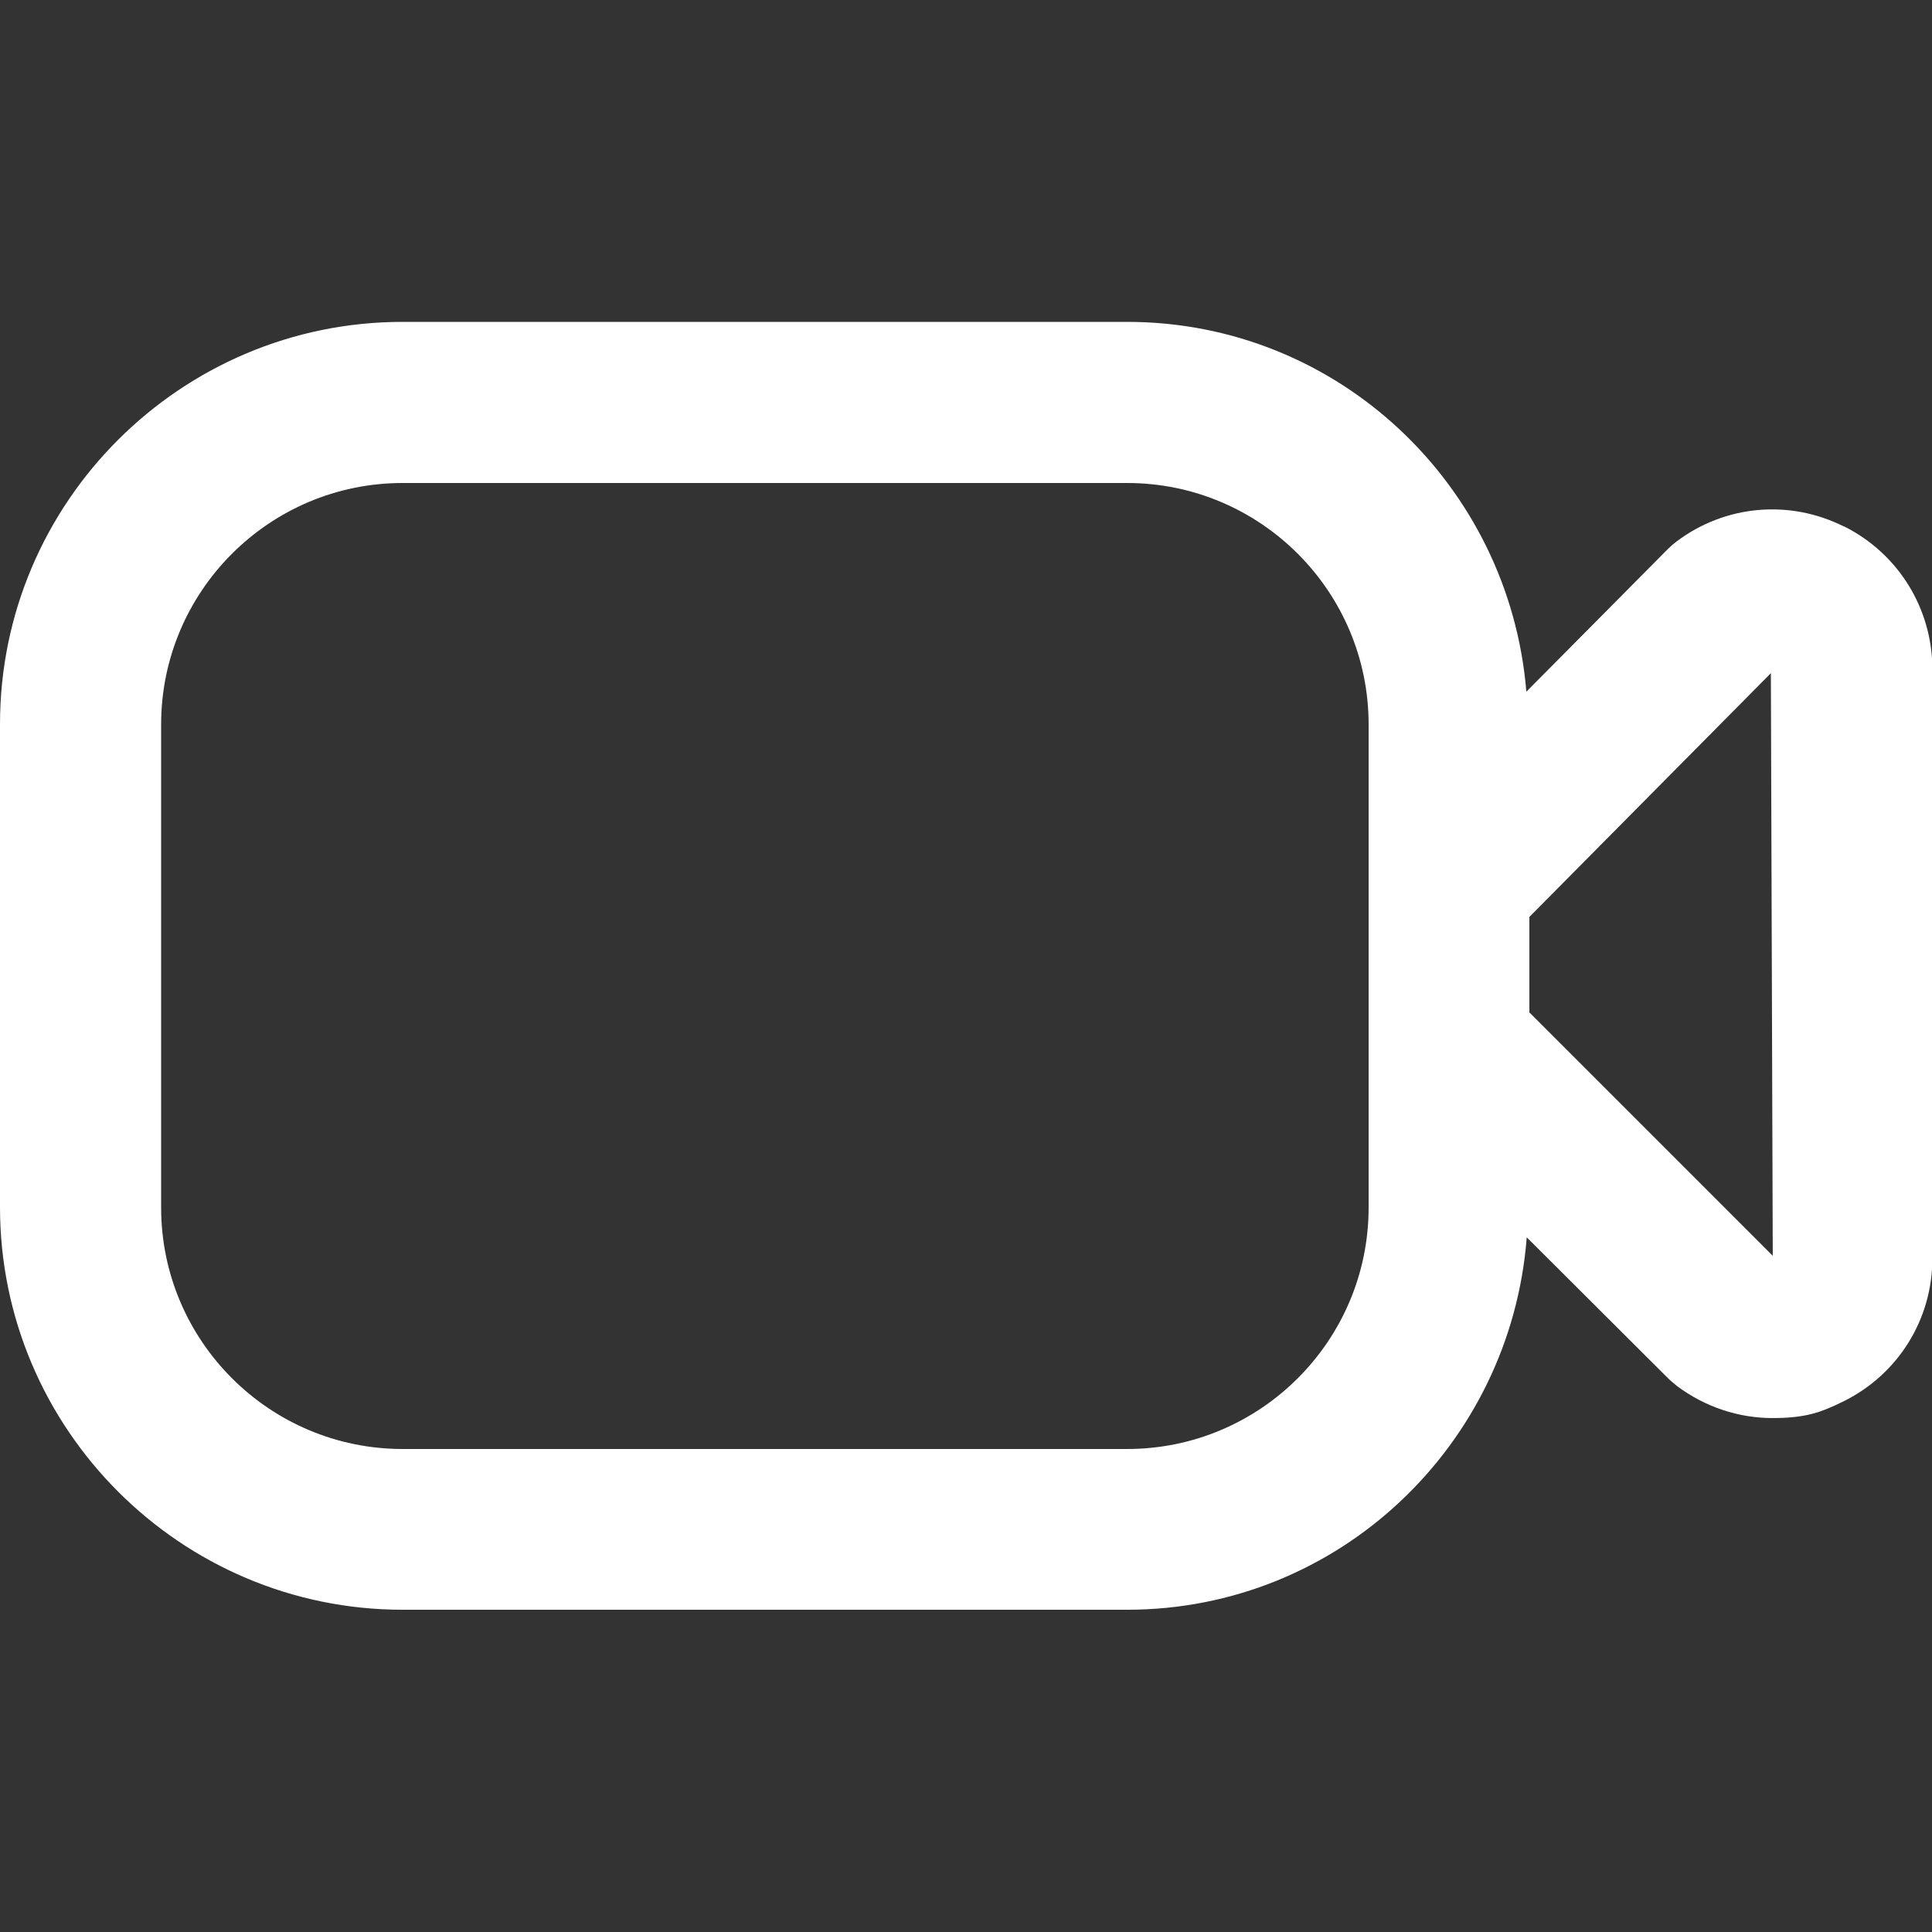
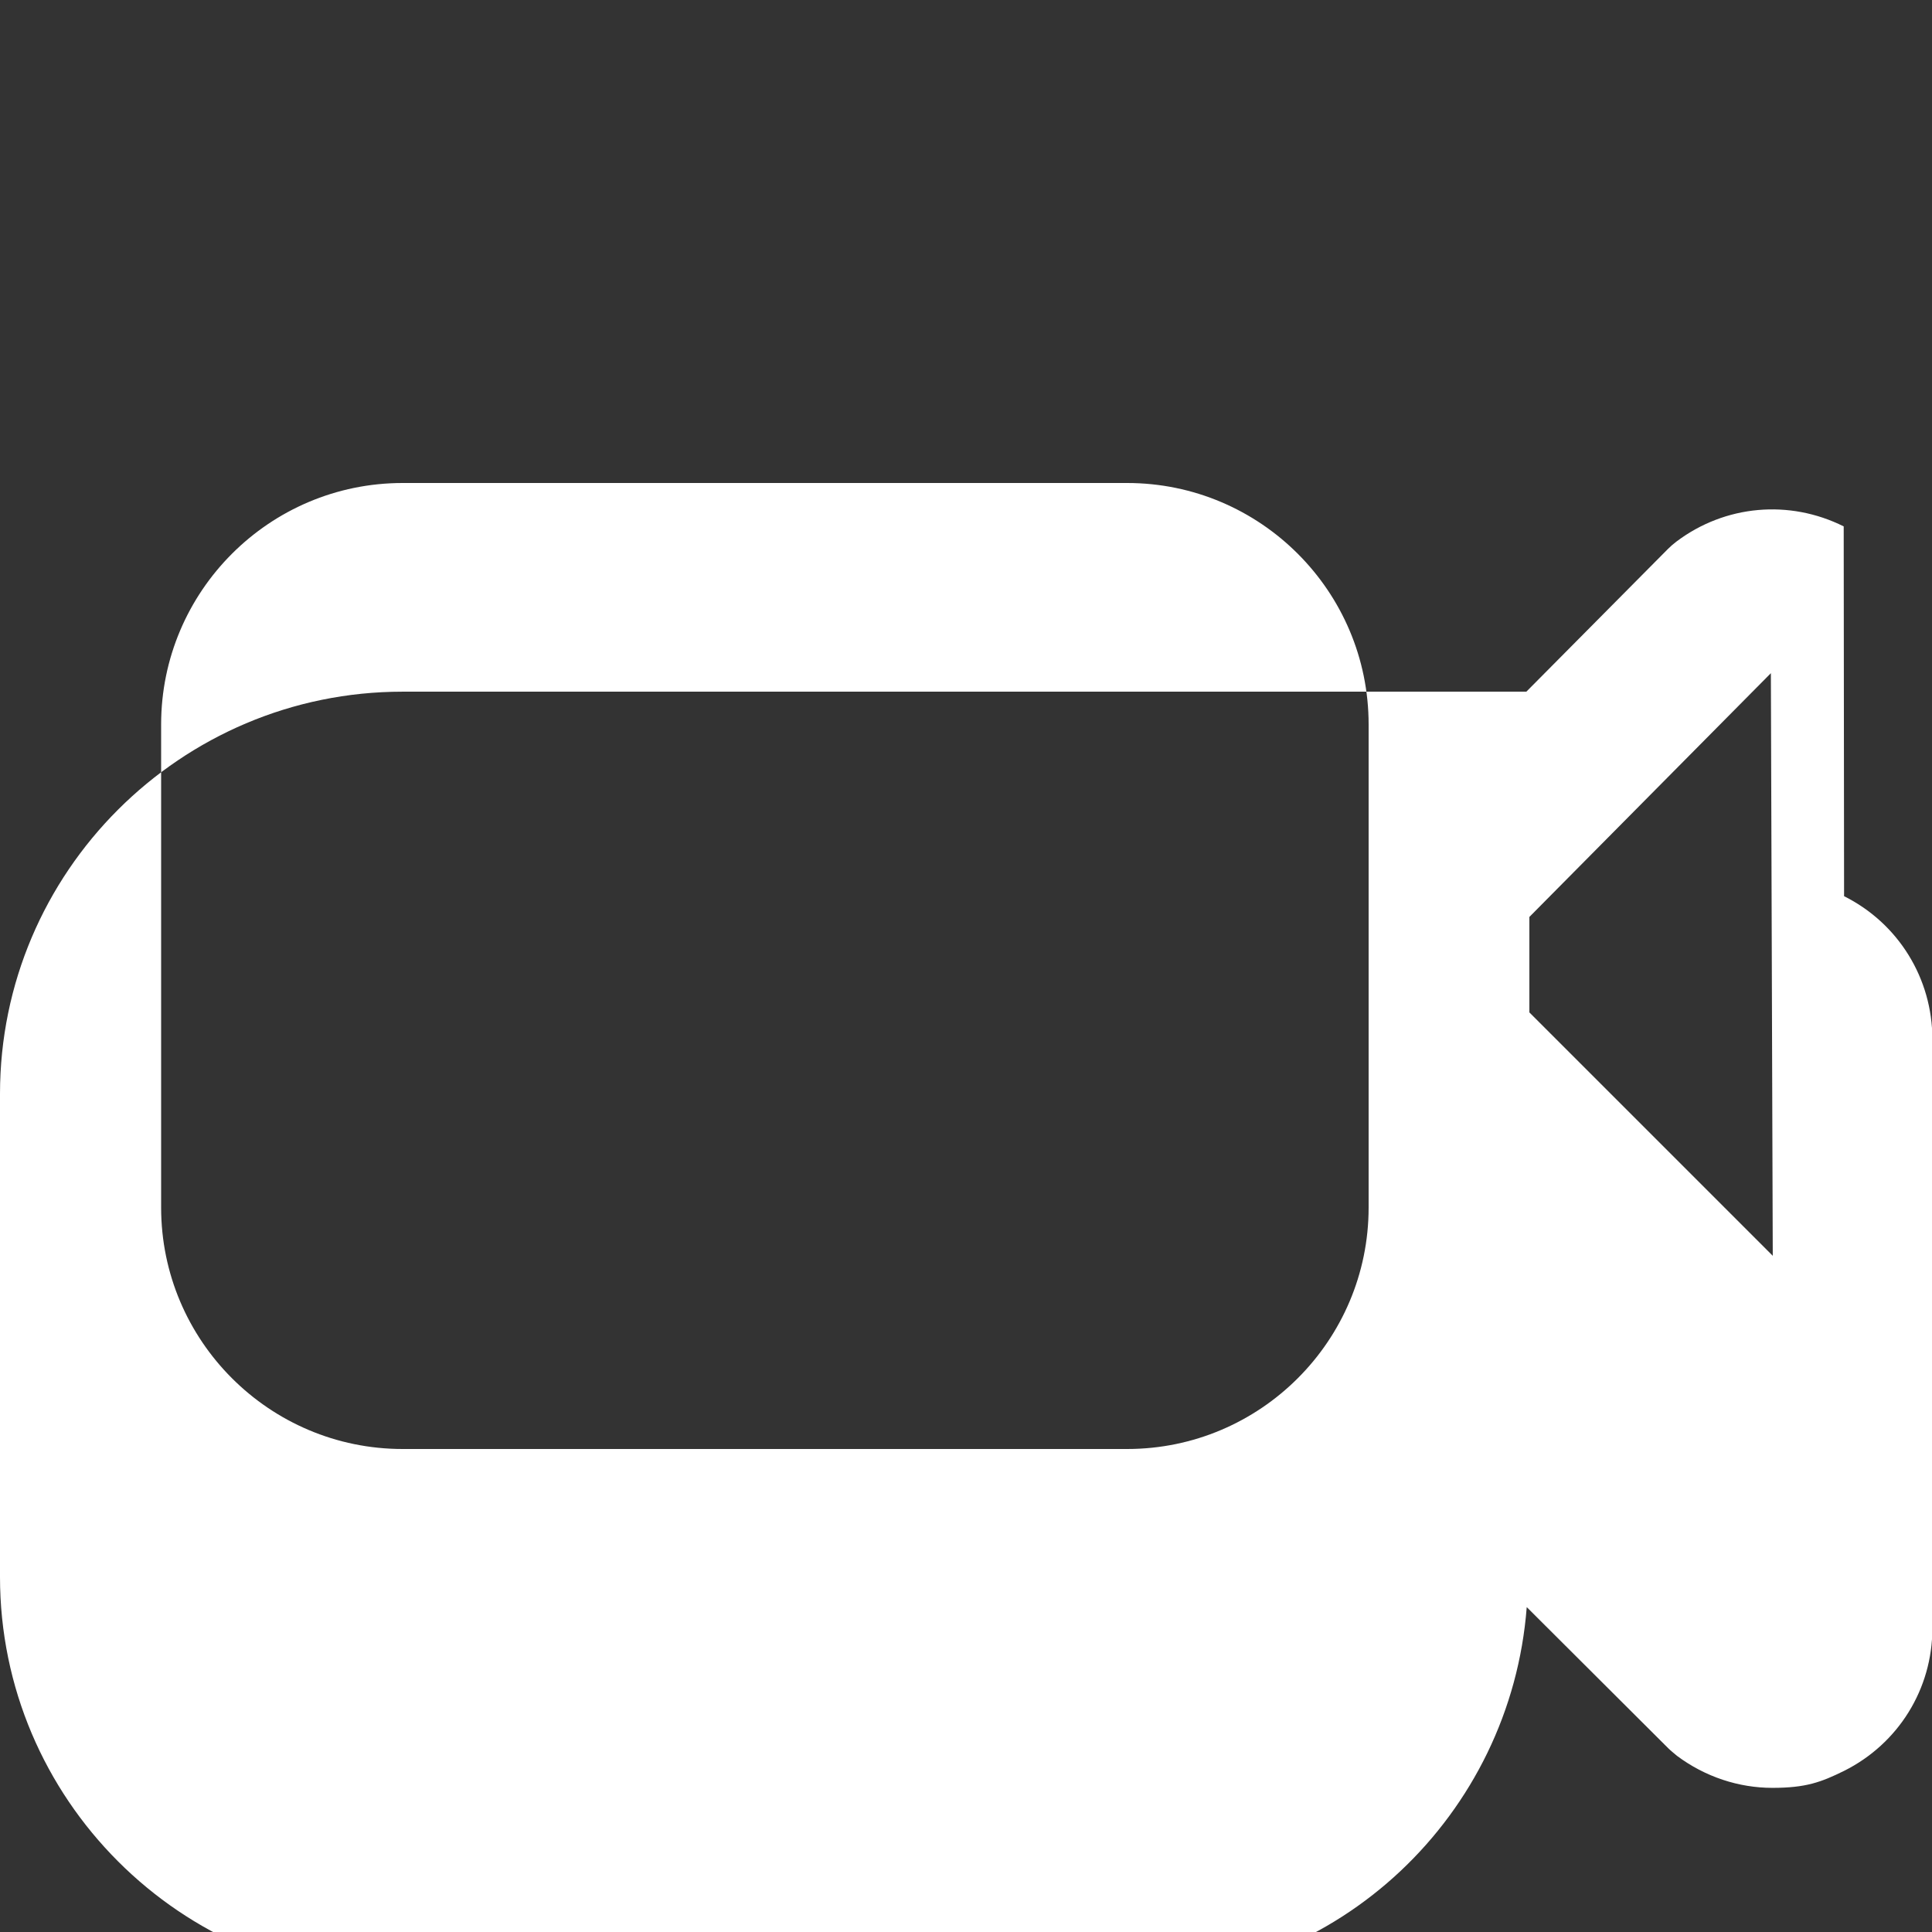
<svg xmlns="http://www.w3.org/2000/svg" id="Layer_1" version="1.1" viewBox="0 0 512 512">
  <rect x="0" y="0" width="512" height="512" fill="#333333" stroke="none" />
  <defs>
    <style>
      .st0 {
        fill: #fff;
      }
    </style>
  </defs>
-   <path class="st0" d="M488.6,139.5c-14.4-7.2-31.4-5.7-44.3,4-.8.6-1.6,1.3-2.3,2l-37.5,37.8c-4.5-54.7-49.9-98-105.8-98H106.7c-58.8,0-106.7,47.8-106.7,106.6v128c0,58.8,47.9,106.7,106.7,106.7h192c56.1,0,101.7-43.7,105.9-98.7l37.5,37.4c.7.7,1.5,1.3,2.3,2,7.5,5.6,16.4,8.5,25.3,8.5s12.9-1.5,19-4.5c14.4-7.2,23.4-21.7,23.4-37.8v-156.1c0-16.1-9-30.7-23.4-37.9h0ZM298.7,384H106.7c-35.3,0-64-28.7-64-64v-128c0-35.3,28.7-64,64-64h192c35.3,0,64,28.7,64,64v128c0,35.3-28.7,64-64,64ZM405.3,268.4v-25.4l64-64.6.5,154.4-64.5-64.5h0Z" />
+   <path class="st0" d="M488.6,139.5c-14.4-7.2-31.4-5.7-44.3,4-.8.6-1.6,1.3-2.3,2l-37.5,37.8H106.7c-58.8,0-106.7,47.8-106.7,106.6v128c0,58.8,47.9,106.7,106.7,106.7h192c56.1,0,101.7-43.7,105.9-98.7l37.5,37.4c.7.7,1.5,1.3,2.3,2,7.5,5.6,16.4,8.5,25.3,8.5s12.9-1.5,19-4.5c14.4-7.2,23.4-21.7,23.4-37.8v-156.1c0-16.1-9-30.7-23.4-37.9h0ZM298.7,384H106.7c-35.3,0-64-28.7-64-64v-128c0-35.3,28.7-64,64-64h192c35.3,0,64,28.7,64,64v128c0,35.3-28.7,64-64,64ZM405.3,268.4v-25.4l64-64.6.5,154.4-64.5-64.5h0Z" />
</svg>